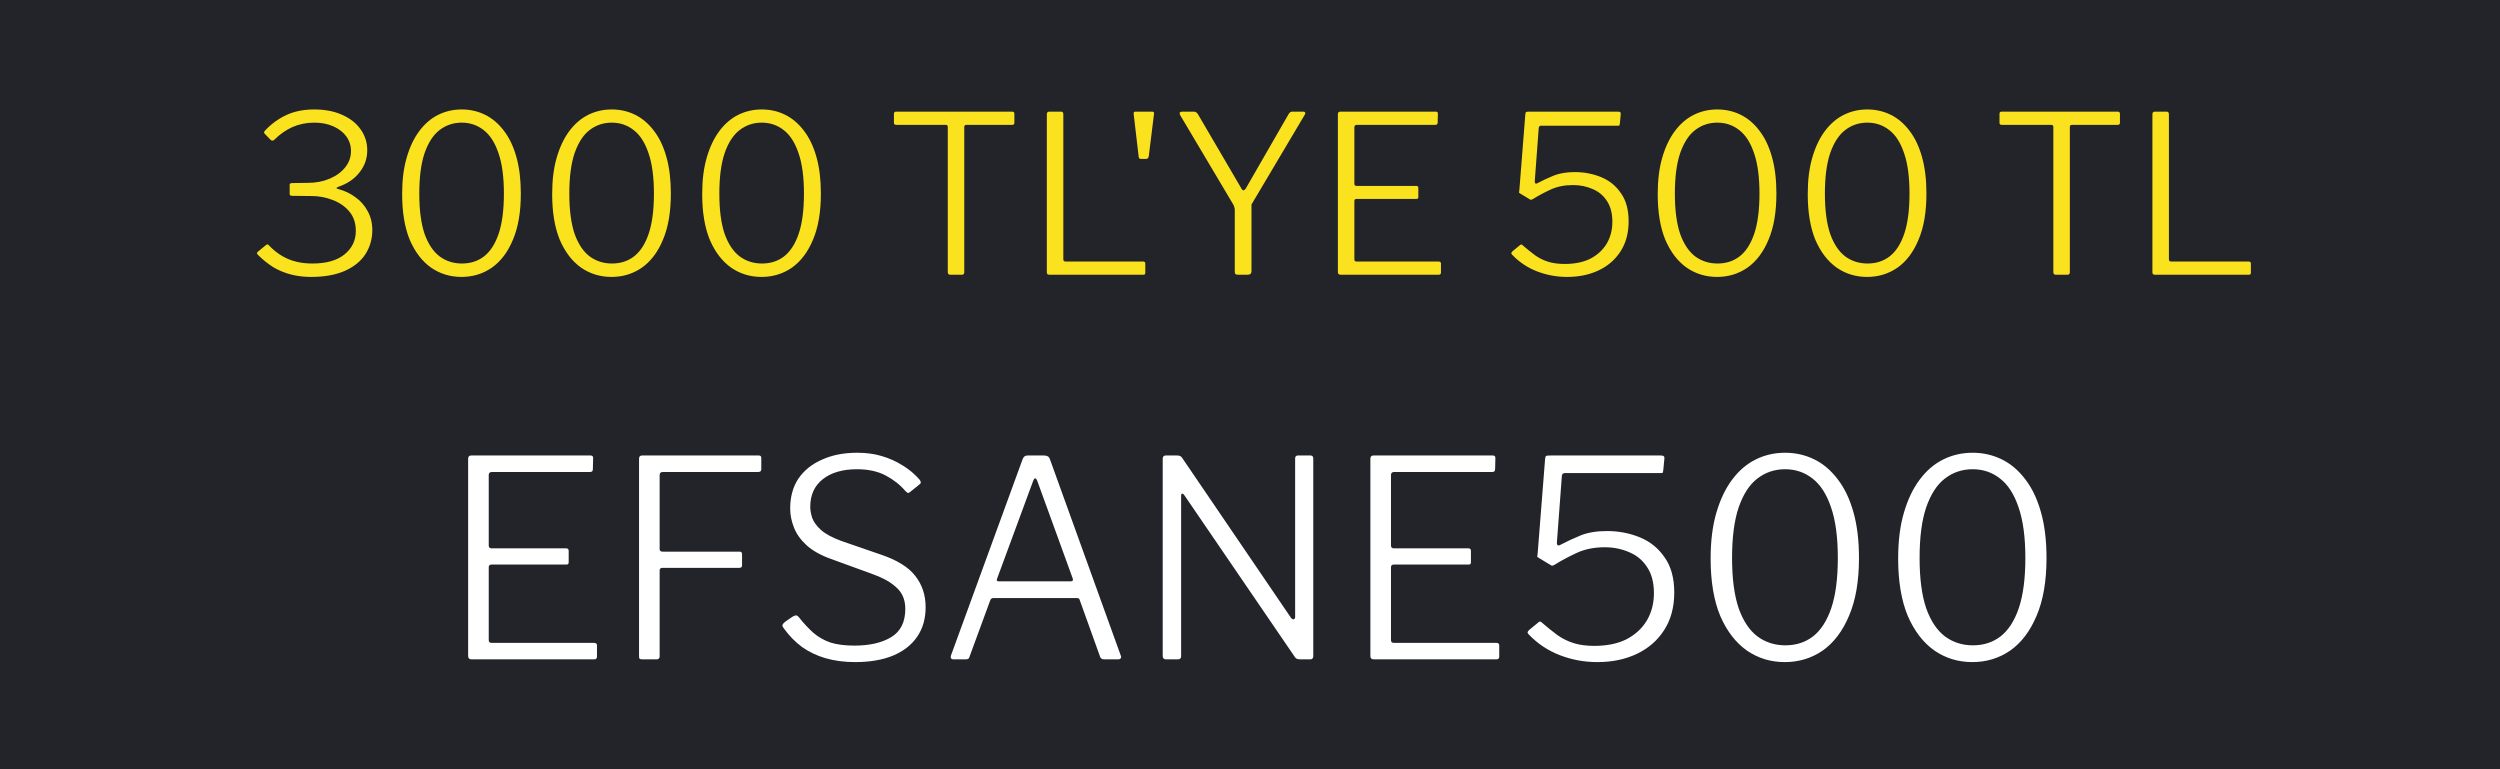
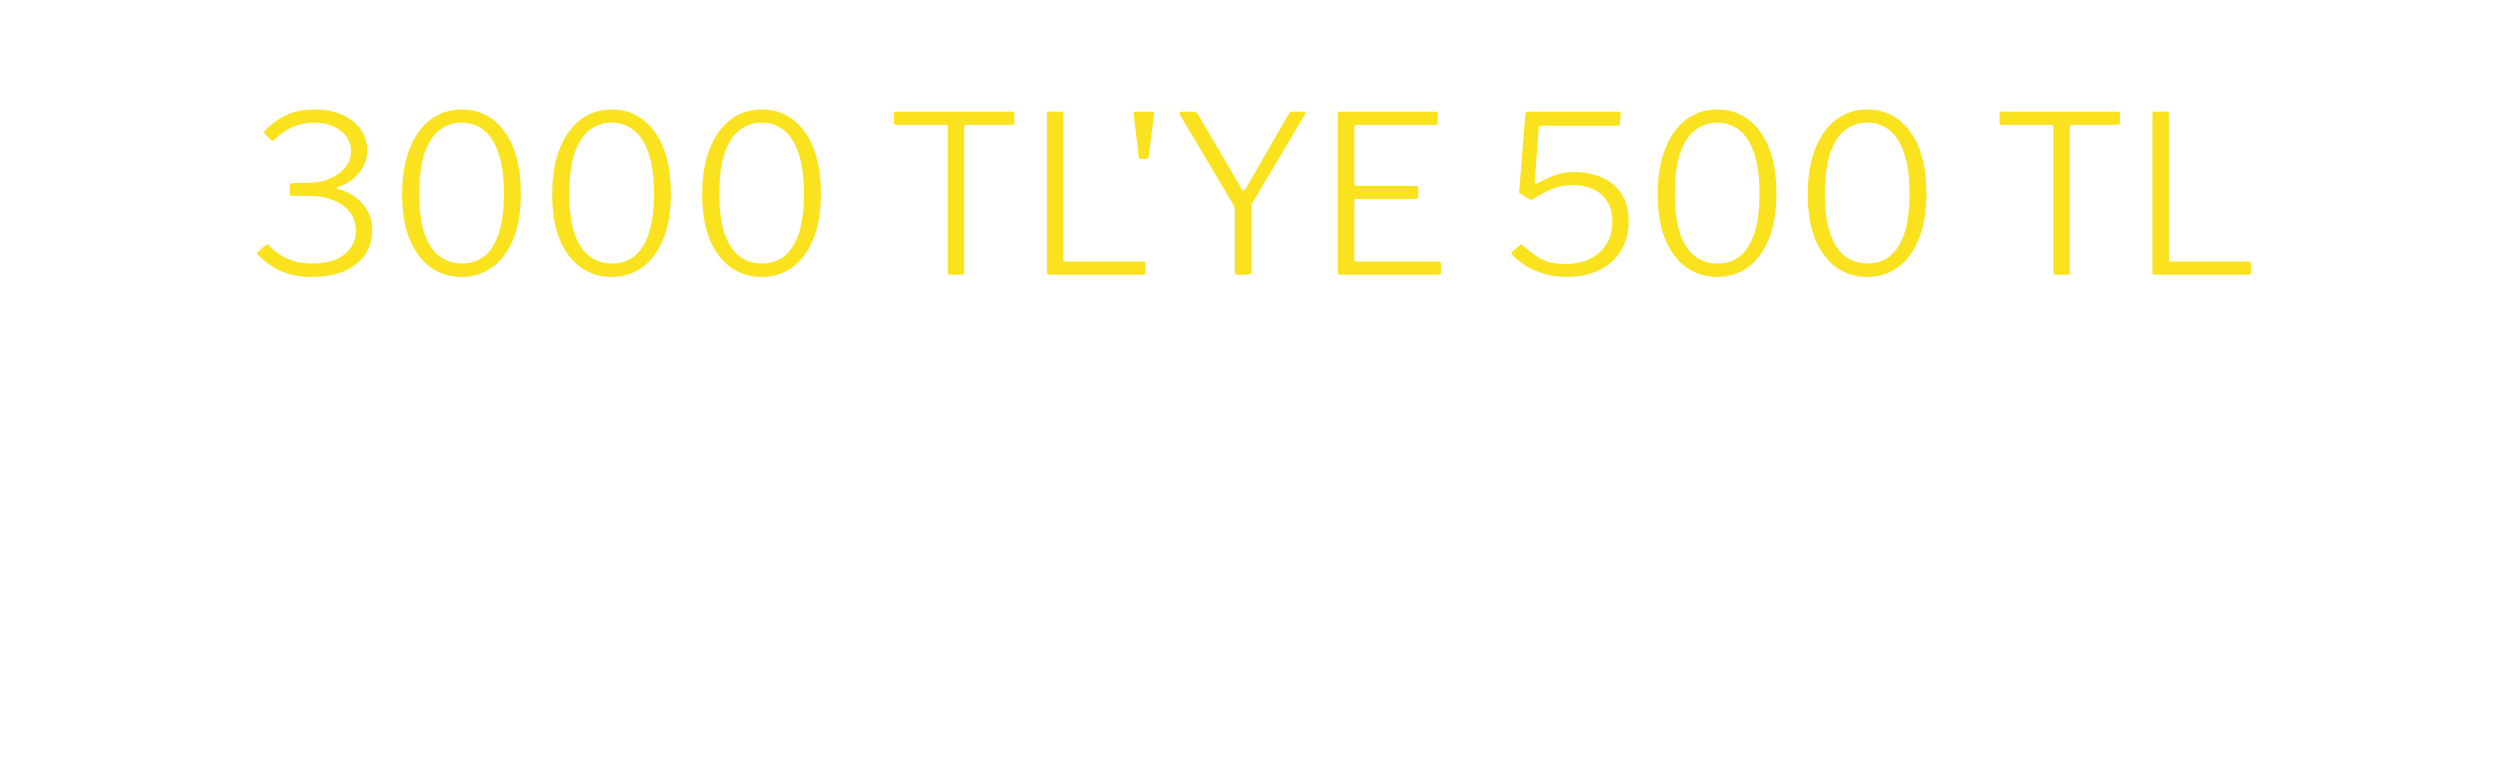
<svg xmlns="http://www.w3.org/2000/svg" width="91" height="28" viewBox="0 0 91 28" fill="none">
-   <rect width="91" height="28" fill="#22242A" />
  <path d="M9.64 4.872C9.603 4.84 9.603 4.803 9.64 4.76C9.811 4.579 9.989 4.432 10.176 4.32C10.363 4.203 10.56 4.117 10.768 4.064C10.976 4.011 11.197 3.984 11.432 3.984C11.832 3.984 12.176 4.051 12.464 4.184C12.752 4.312 12.973 4.488 13.128 4.712C13.288 4.936 13.368 5.189 13.368 5.472C13.368 5.771 13.275 6.037 13.088 6.272C12.907 6.507 12.656 6.68 12.336 6.792C12.277 6.813 12.248 6.832 12.248 6.848C12.248 6.859 12.277 6.872 12.336 6.888C12.555 6.947 12.757 7.045 12.944 7.184C13.131 7.317 13.277 7.485 13.384 7.688C13.496 7.891 13.552 8.12 13.552 8.376C13.552 8.696 13.469 8.987 13.304 9.248C13.139 9.504 12.891 9.707 12.56 9.856C12.229 10.005 11.816 10.08 11.32 10.08C11.064 10.08 10.821 10.051 10.592 9.992C10.363 9.933 10.149 9.845 9.952 9.728C9.755 9.605 9.565 9.453 9.384 9.272C9.363 9.245 9.352 9.224 9.352 9.208C9.357 9.192 9.373 9.173 9.4 9.152L9.672 8.928C9.704 8.901 9.728 8.891 9.744 8.896C9.76 8.901 9.773 8.912 9.784 8.928C9.944 9.093 10.107 9.224 10.272 9.32C10.437 9.416 10.611 9.485 10.792 9.528C10.973 9.571 11.165 9.592 11.368 9.592C11.875 9.592 12.264 9.483 12.536 9.264C12.813 9.04 12.952 8.755 12.952 8.408C12.952 8.125 12.875 7.891 12.72 7.704C12.565 7.517 12.363 7.376 12.112 7.28C11.867 7.184 11.611 7.136 11.344 7.136L10.632 7.128C10.573 7.128 10.544 7.107 10.544 7.064V6.728C10.544 6.685 10.573 6.664 10.632 6.664L11.208 6.656C11.501 6.656 11.765 6.605 12 6.504C12.24 6.403 12.429 6.264 12.568 6.088C12.707 5.912 12.776 5.715 12.776 5.496C12.776 5.299 12.72 5.123 12.608 4.968C12.496 4.813 12.339 4.691 12.136 4.6C11.933 4.509 11.701 4.464 11.44 4.464C11.157 4.464 10.893 4.517 10.648 4.624C10.408 4.731 10.187 4.885 9.984 5.088C9.957 5.109 9.933 5.12 9.912 5.12C9.896 5.12 9.875 5.109 9.848 5.088L9.64 4.872ZM16.806 3.984C17.11 3.984 17.393 4.048 17.654 4.176C17.916 4.304 18.145 4.499 18.342 4.76C18.54 5.016 18.692 5.336 18.798 5.72C18.905 6.099 18.958 6.541 18.958 7.048C18.958 7.72 18.862 8.28 18.67 8.728C18.484 9.176 18.228 9.515 17.902 9.744C17.577 9.968 17.209 10.08 16.798 10.08C16.388 10.08 16.02 9.968 15.694 9.744C15.369 9.515 15.11 9.179 14.918 8.736C14.732 8.288 14.638 7.731 14.638 7.064C14.638 6.552 14.694 6.107 14.806 5.728C14.918 5.344 15.073 5.021 15.27 4.76C15.468 4.499 15.697 4.304 15.958 4.176C16.22 4.048 16.502 3.984 16.806 3.984ZM16.814 9.592C17.124 9.592 17.39 9.507 17.614 9.336C17.844 9.16 18.022 8.885 18.15 8.512C18.278 8.133 18.342 7.645 18.342 7.048C18.342 6.44 18.276 5.947 18.142 5.568C18.014 5.189 17.836 4.912 17.606 4.736C17.377 4.555 17.11 4.464 16.806 4.464C16.502 4.464 16.233 4.555 15.998 4.736C15.769 4.912 15.588 5.192 15.454 5.576C15.326 5.955 15.262 6.445 15.262 7.048C15.262 7.645 15.326 8.133 15.454 8.512C15.588 8.885 15.772 9.16 16.006 9.336C16.241 9.507 16.51 9.592 16.814 9.592ZM22.267 3.984C22.571 3.984 22.854 4.048 23.115 4.176C23.377 4.304 23.606 4.499 23.803 4.76C24.001 5.016 24.153 5.336 24.259 5.72C24.366 6.099 24.419 6.541 24.419 7.048C24.419 7.72 24.323 8.28 24.131 8.728C23.945 9.176 23.689 9.515 23.363 9.744C23.038 9.968 22.67 10.08 22.259 10.08C21.849 10.08 21.481 9.968 21.155 9.744C20.83 9.515 20.571 9.179 20.379 8.736C20.193 8.288 20.099 7.731 20.099 7.064C20.099 6.552 20.155 6.107 20.267 5.728C20.379 5.344 20.534 5.021 20.731 4.76C20.929 4.499 21.158 4.304 21.419 4.176C21.681 4.048 21.963 3.984 22.267 3.984ZM22.275 9.592C22.585 9.592 22.851 9.507 23.075 9.336C23.305 9.16 23.483 8.885 23.611 8.512C23.739 8.133 23.803 7.645 23.803 7.048C23.803 6.44 23.737 5.947 23.603 5.568C23.475 5.189 23.297 4.912 23.067 4.736C22.838 4.555 22.571 4.464 22.267 4.464C21.963 4.464 21.694 4.555 21.459 4.736C21.23 4.912 21.049 5.192 20.915 5.576C20.787 5.955 20.723 6.445 20.723 7.048C20.723 7.645 20.787 8.133 20.915 8.512C21.049 8.885 21.233 9.16 21.467 9.336C21.702 9.507 21.971 9.592 22.275 9.592ZM27.728 3.984C28.032 3.984 28.315 4.048 28.576 4.176C28.837 4.304 29.067 4.499 29.264 4.76C29.462 5.016 29.613 5.336 29.72 5.72C29.827 6.099 29.88 6.541 29.88 7.048C29.88 7.72 29.784 8.28 29.592 8.728C29.405 9.176 29.149 9.515 28.824 9.744C28.499 9.968 28.131 10.08 27.72 10.08C27.309 10.08 26.942 9.968 26.616 9.744C26.291 9.515 26.032 9.179 25.84 8.736C25.654 8.288 25.56 7.731 25.56 7.064C25.56 6.552 25.616 6.107 25.728 5.728C25.84 5.344 25.995 5.021 26.192 4.76C26.39 4.499 26.619 4.304 26.88 4.176C27.142 4.048 27.424 3.984 27.728 3.984ZM27.736 9.592C28.046 9.592 28.312 9.507 28.536 9.336C28.765 9.16 28.944 8.885 29.072 8.512C29.2 8.133 29.264 7.645 29.264 7.048C29.264 6.44 29.198 5.947 29.064 5.568C28.936 5.189 28.758 4.912 28.528 4.736C28.299 4.555 28.032 4.464 27.728 4.464C27.424 4.464 27.155 4.555 26.92 4.736C26.691 4.912 26.509 5.192 26.376 5.576C26.248 5.955 26.184 6.445 26.184 7.048C26.184 7.645 26.248 8.133 26.376 8.512C26.509 8.885 26.694 9.16 26.928 9.336C27.163 9.507 27.432 9.592 27.736 9.592ZM32.539 4.144C32.539 4.117 32.545 4.099 32.556 4.088C32.566 4.072 32.587 4.064 32.62 4.064H36.843C36.876 4.064 36.897 4.072 36.907 4.088C36.918 4.099 36.923 4.117 36.923 4.144V4.472C36.923 4.52 36.897 4.544 36.843 4.544H35.188C35.129 4.544 35.099 4.568 35.099 4.616V9.904C35.099 9.968 35.073 10 35.02 10H34.587C34.529 10 34.499 9.968 34.499 9.904V4.616C34.499 4.568 34.473 4.544 34.419 4.544H32.62C32.566 4.544 32.539 4.52 32.539 4.472V4.144ZM38.105 4.16C38.105 4.096 38.135 4.064 38.193 4.064H38.625C38.679 4.064 38.705 4.096 38.705 4.16V9.44C38.705 9.493 38.732 9.52 38.785 9.52H41.609C41.663 9.52 41.689 9.544 41.689 9.592V9.928C41.689 9.949 41.684 9.968 41.673 9.984C41.663 9.995 41.641 10 41.609 10H38.201C38.164 10 38.137 9.992 38.121 9.976C38.111 9.96 38.105 9.936 38.105 9.904V4.16ZM41.816 5.68C41.81 5.712 41.8 5.739 41.784 5.76C41.773 5.776 41.749 5.784 41.712 5.784H41.536C41.504 5.784 41.482 5.779 41.472 5.768C41.461 5.752 41.453 5.731 41.448 5.704L41.264 4.136C41.264 4.109 41.269 4.091 41.28 4.08C41.296 4.069 41.312 4.064 41.328 4.064H41.944C41.986 4.064 42.008 4.085 42.008 4.128L41.816 5.68ZM47.442 4.064C47.474 4.064 47.495 4.075 47.506 4.096C47.517 4.112 47.514 4.136 47.498 4.168L45.594 7.376C45.573 7.403 45.559 7.429 45.554 7.456C45.554 7.483 45.554 7.528 45.554 7.592V9.872C45.554 9.957 45.506 10 45.41 10H45.066C45.018 10 44.986 9.992 44.97 9.976C44.954 9.955 44.946 9.928 44.946 9.896V7.648C44.946 7.6 44.941 7.565 44.93 7.544C44.925 7.517 44.914 7.488 44.898 7.456L42.954 4.184C42.938 4.147 42.935 4.117 42.946 4.096C42.962 4.075 42.991 4.064 43.034 4.064H43.45C43.493 4.064 43.522 4.072 43.538 4.088C43.559 4.099 43.581 4.12 43.602 4.152L45.17 6.832C45.202 6.896 45.231 6.928 45.258 6.928C45.29 6.928 45.322 6.901 45.354 6.848L46.906 4.152C46.933 4.115 46.954 4.091 46.97 4.08C46.986 4.069 47.015 4.064 47.058 4.064H47.442ZM48.699 4.16C48.699 4.096 48.728 4.064 48.787 4.064H52.267C52.315 4.064 52.339 4.088 52.339 4.136L52.331 4.464C52.331 4.517 52.304 4.544 52.251 4.544H49.395C49.331 4.544 49.299 4.573 49.299 4.632V6.688C49.299 6.741 49.328 6.768 49.387 6.768H51.555C51.603 6.768 51.627 6.792 51.627 6.84V7.176C51.627 7.197 51.622 7.213 51.611 7.224C51.606 7.235 51.587 7.24 51.555 7.24H49.379C49.326 7.24 49.299 7.267 49.299 7.32V9.44C49.299 9.493 49.326 9.52 49.379 9.52H52.363C52.422 9.52 52.451 9.544 52.451 9.592V9.928C52.451 9.949 52.443 9.968 52.427 9.984C52.416 9.995 52.398 10 52.371 10H48.795C48.731 10 48.699 9.968 48.699 9.904V4.16ZM58.89 4.064C58.938 4.064 58.968 4.072 58.978 4.088C58.994 4.099 58.999 4.123 58.994 4.16L58.962 4.504C58.957 4.536 58.952 4.557 58.946 4.568C58.946 4.573 58.922 4.576 58.874 4.576H56.098C56.045 4.576 56.016 4.603 56.01 4.656L55.866 6.584C55.861 6.621 55.866 6.651 55.882 6.672C55.904 6.688 55.928 6.688 55.954 6.672C56.146 6.571 56.346 6.477 56.554 6.392C56.767 6.307 57.023 6.264 57.322 6.264C57.663 6.264 57.983 6.325 58.282 6.448C58.581 6.571 58.821 6.765 59.002 7.032C59.189 7.293 59.282 7.635 59.282 8.056C59.282 8.483 59.184 8.848 58.986 9.152C58.794 9.451 58.53 9.68 58.194 9.84C57.858 10 57.474 10.08 57.042 10.08C56.663 10.08 56.301 10.013 55.954 9.88C55.608 9.747 55.306 9.547 55.05 9.28C55.023 9.253 55.01 9.232 55.01 9.216C55.016 9.195 55.032 9.171 55.058 9.144L55.33 8.92C55.362 8.888 55.397 8.893 55.434 8.936C55.589 9.069 55.738 9.189 55.882 9.296C56.026 9.397 56.184 9.475 56.354 9.528C56.525 9.581 56.725 9.608 56.954 9.608C57.322 9.608 57.634 9.544 57.89 9.416C58.146 9.283 58.343 9.101 58.482 8.872C58.621 8.637 58.69 8.371 58.69 8.072C58.69 7.763 58.623 7.509 58.49 7.312C58.362 7.115 58.189 6.971 57.97 6.88C57.752 6.784 57.514 6.736 57.258 6.736C56.949 6.736 56.674 6.792 56.434 6.904C56.194 7.016 55.981 7.131 55.794 7.248C55.752 7.269 55.725 7.277 55.714 7.272C55.709 7.267 55.69 7.256 55.658 7.24L55.354 7.056C55.312 7.029 55.29 7.013 55.29 7.008C55.295 6.997 55.301 6.963 55.306 6.904L55.522 4.16C55.528 4.117 55.535 4.091 55.546 4.08C55.562 4.069 55.605 4.064 55.674 4.064H58.89ZM62.509 3.984C62.813 3.984 63.096 4.048 63.357 4.176C63.619 4.304 63.848 4.499 64.045 4.76C64.243 5.016 64.395 5.336 64.501 5.72C64.608 6.099 64.661 6.541 64.661 7.048C64.661 7.72 64.565 8.28 64.373 8.728C64.187 9.176 63.931 9.515 63.605 9.744C63.28 9.968 62.912 10.08 62.501 10.08C62.091 10.08 61.723 9.968 61.397 9.744C61.072 9.515 60.813 9.179 60.621 8.736C60.435 8.288 60.341 7.731 60.341 7.064C60.341 6.552 60.397 6.107 60.509 5.728C60.621 5.344 60.776 5.021 60.973 4.76C61.171 4.499 61.4 4.304 61.661 4.176C61.923 4.048 62.205 3.984 62.509 3.984ZM62.517 9.592C62.827 9.592 63.093 9.507 63.317 9.336C63.547 9.16 63.725 8.885 63.853 8.512C63.981 8.133 64.045 7.645 64.045 7.048C64.045 6.44 63.979 5.947 63.845 5.568C63.717 5.189 63.539 4.912 63.309 4.736C63.08 4.555 62.813 4.464 62.509 4.464C62.205 4.464 61.936 4.555 61.701 4.736C61.472 4.912 61.291 5.192 61.157 5.576C61.029 5.955 60.965 6.445 60.965 7.048C60.965 7.645 61.029 8.133 61.157 8.512C61.291 8.885 61.475 9.16 61.709 9.336C61.944 9.507 62.213 9.592 62.517 9.592ZM67.97 3.984C68.274 3.984 68.557 4.048 68.818 4.176C69.08 4.304 69.309 4.499 69.506 4.76C69.704 5.016 69.856 5.336 69.962 5.72C70.069 6.099 70.122 6.541 70.122 7.048C70.122 7.72 70.026 8.28 69.834 8.728C69.648 9.176 69.392 9.515 69.066 9.744C68.741 9.968 68.373 10.08 67.962 10.08C67.552 10.08 67.184 9.968 66.858 9.744C66.533 9.515 66.274 9.179 66.082 8.736C65.896 8.288 65.802 7.731 65.802 7.064C65.802 6.552 65.858 6.107 65.97 5.728C66.082 5.344 66.237 5.021 66.434 4.76C66.632 4.499 66.861 4.304 67.122 4.176C67.384 4.048 67.666 3.984 67.97 3.984ZM67.978 9.592C68.288 9.592 68.554 9.507 68.778 9.336C69.008 9.16 69.186 8.885 69.314 8.512C69.442 8.133 69.506 7.645 69.506 7.048C69.506 6.44 69.44 5.947 69.306 5.568C69.178 5.189 69 4.912 68.77 4.736C68.541 4.555 68.274 4.464 67.97 4.464C67.666 4.464 67.397 4.555 67.162 4.736C66.933 4.912 66.752 5.192 66.618 5.576C66.49 5.955 66.426 6.445 66.426 7.048C66.426 7.645 66.49 8.133 66.618 8.512C66.752 8.885 66.936 9.16 67.17 9.336C67.405 9.507 67.674 9.592 67.978 9.592ZM72.782 4.144C72.782 4.117 72.787 4.099 72.798 4.088C72.808 4.072 72.83 4.064 72.862 4.064H77.086C77.118 4.064 77.139 4.072 77.15 4.088C77.16 4.099 77.166 4.117 77.166 4.144V4.472C77.166 4.52 77.139 4.544 77.086 4.544H75.43C75.371 4.544 75.342 4.568 75.342 4.616V9.904C75.342 9.968 75.315 10 75.262 10H74.83C74.771 10 74.742 9.968 74.742 9.904V4.616C74.742 4.568 74.715 4.544 74.662 4.544H72.862C72.808 4.544 72.782 4.52 72.782 4.472V4.144ZM78.348 4.16C78.348 4.096 78.377 4.064 78.436 4.064H78.868C78.921 4.064 78.948 4.096 78.948 4.16V9.44C78.948 9.493 78.974 9.52 79.028 9.52H81.852C81.905 9.52 81.932 9.544 81.932 9.592V9.928C81.932 9.949 81.926 9.968 81.916 9.984C81.905 9.995 81.884 10 81.852 10H78.444C78.406 10 78.38 9.992 78.364 9.976C78.353 9.96 78.348 9.936 78.348 9.904V4.16Z" fill="#FAE31E" />
-   <path d="M17.04 16.7C17.04 16.62 17.077 16.58 17.15 16.58H21.5C21.56 16.58 21.59 16.61 21.59 16.67L21.58 17.08C21.58 17.147 21.547 17.18 21.48 17.18H17.91C17.83 17.18 17.79 17.217 17.79 17.29V19.86C17.79 19.927 17.827 19.96 17.9 19.96H20.61C20.67 19.96 20.7 19.99 20.7 20.05V20.47C20.7 20.497 20.693 20.517 20.68 20.53C20.673 20.543 20.65 20.55 20.61 20.55H17.89C17.823 20.55 17.79 20.583 17.79 20.65V23.3C17.79 23.367 17.823 23.4 17.89 23.4H21.62C21.693 23.4 21.73 23.43 21.73 23.49V23.91C21.73 23.937 21.72 23.96 21.7 23.98C21.687 23.993 21.663 24 21.63 24H17.16C17.08 24 17.04 23.96 17.04 23.88V16.7ZM23.261 16.7C23.261 16.62 23.297 16.58 23.371 16.58H27.621C27.681 16.58 27.711 16.61 27.711 16.67V17.08C27.711 17.147 27.674 17.18 27.601 17.18H24.131C24.051 17.18 24.011 17.217 24.011 17.29V19.99C24.011 20.05 24.047 20.08 24.121 20.08H26.921C26.981 20.08 27.011 20.11 27.011 20.17V20.58C27.011 20.64 26.977 20.67 26.911 20.67H24.111C24.044 20.67 24.011 20.703 24.011 20.77V23.89C24.011 23.963 23.974 24 23.901 24H23.381C23.334 24 23.301 23.993 23.281 23.98C23.267 23.96 23.261 23.927 23.261 23.88V16.7ZM32.953 17.87C32.766 17.65 32.53 17.463 32.243 17.31C31.956 17.157 31.606 17.08 31.193 17.08C30.673 17.08 30.26 17.2 29.953 17.44C29.646 17.68 29.493 18.017 29.493 18.45C29.493 18.563 29.516 18.697 29.563 18.85C29.616 18.997 29.723 19.143 29.883 19.29C30.05 19.437 30.296 19.57 30.623 19.69L32.043 20.18C32.643 20.38 33.066 20.64 33.313 20.96C33.566 21.28 33.693 21.66 33.693 22.1C33.693 22.52 33.59 22.88 33.383 23.18C33.176 23.48 32.88 23.71 32.493 23.87C32.113 24.023 31.656 24.1 31.123 24.1C30.736 24.1 30.38 24.053 30.053 23.96C29.733 23.867 29.446 23.73 29.193 23.55C28.94 23.363 28.716 23.133 28.523 22.86C28.49 22.82 28.476 22.783 28.483 22.75C28.496 22.71 28.53 22.67 28.583 22.63L28.843 22.45C28.903 22.417 28.946 22.4 28.973 22.4C29.006 22.4 29.04 22.42 29.073 22.46C29.253 22.687 29.433 22.88 29.613 23.04C29.793 23.193 30 23.31 30.233 23.39C30.466 23.463 30.756 23.5 31.103 23.5C31.656 23.5 32.103 23.397 32.443 23.19C32.783 22.983 32.953 22.64 32.953 22.16C32.953 21.98 32.92 21.82 32.853 21.68C32.786 21.533 32.666 21.397 32.493 21.27C32.326 21.137 32.076 21.01 31.743 20.89L30.233 20.34C29.866 20.207 29.576 20.043 29.363 19.85C29.15 19.657 28.996 19.443 28.903 19.21C28.81 18.977 28.763 18.743 28.763 18.51C28.763 18.083 28.863 17.72 29.063 17.42C29.27 17.12 29.556 16.89 29.923 16.73C30.29 16.563 30.716 16.48 31.203 16.48C31.53 16.48 31.826 16.52 32.093 16.6C32.366 16.68 32.62 16.793 32.853 16.94C33.086 17.08 33.293 17.253 33.473 17.46C33.493 17.487 33.506 17.513 33.513 17.54C33.526 17.567 33.513 17.597 33.473 17.63L33.113 17.92C33.08 17.94 33.053 17.947 33.033 17.94C33.02 17.927 32.993 17.903 32.953 17.87ZM34.695 24C34.662 24 34.635 23.987 34.615 23.96C34.602 23.933 34.602 23.9 34.615 23.86L37.225 16.71C37.245 16.663 37.268 16.63 37.295 16.61C37.322 16.59 37.358 16.58 37.405 16.58H38.005C38.118 16.58 38.188 16.623 38.215 16.71L40.795 23.86C40.815 23.893 40.815 23.927 40.795 23.96C40.775 23.987 40.745 24 40.705 24H40.195C40.115 24 40.065 23.97 40.045 23.91L39.305 21.85C39.298 21.823 39.288 21.803 39.275 21.79C39.262 21.777 39.235 21.77 39.195 21.77H36.155C36.102 21.77 36.065 21.797 36.045 21.85L35.285 23.92C35.278 23.947 35.265 23.967 35.245 23.98C35.225 23.993 35.195 24 35.155 24H34.695ZM38.975 21.16C39.048 21.16 39.072 21.123 39.045 21.05L37.755 17.5C37.728 17.44 37.702 17.41 37.675 17.41C37.655 17.41 37.632 17.443 37.605 17.51L36.295 21.06C36.268 21.127 36.285 21.16 36.345 21.16H38.975ZM47.703 16.58C47.77 16.58 47.803 16.617 47.803 16.69V23.89C47.803 23.923 47.793 23.95 47.773 23.97C47.76 23.99 47.733 24 47.693 24H47.343C47.303 24 47.267 23.997 47.233 23.99C47.2 23.983 47.17 23.963 47.143 23.93L43.113 18.03C43.08 17.983 43.05 17.963 43.023 17.97C43.003 17.977 42.993 18 42.993 18.04V23.89C42.993 23.963 42.953 24 42.873 24H42.443C42.363 24 42.323 23.96 42.323 23.88V16.7C42.323 16.62 42.36 16.58 42.433 16.58H42.853C42.9 16.58 42.933 16.587 42.953 16.6C42.98 16.607 43.007 16.63 43.033 16.67L46.993 22.49C47.033 22.537 47.066 22.553 47.093 22.54C47.127 22.527 47.143 22.5 47.143 22.46V16.69C47.143 16.617 47.176 16.58 47.243 16.58H47.703ZM49.882 16.7C49.882 16.62 49.919 16.58 49.992 16.58H54.342C54.402 16.58 54.432 16.61 54.432 16.67L54.422 17.08C54.422 17.147 54.389 17.18 54.322 17.18H50.752C50.672 17.18 50.632 17.217 50.632 17.29V19.86C50.632 19.927 50.669 19.96 50.742 19.96H53.452C53.512 19.96 53.542 19.99 53.542 20.05V20.47C53.542 20.497 53.535 20.517 53.522 20.53C53.515 20.543 53.492 20.55 53.452 20.55H50.732C50.665 20.55 50.632 20.583 50.632 20.65V23.3C50.632 23.367 50.665 23.4 50.732 23.4H54.462C54.535 23.4 54.572 23.43 54.572 23.49V23.91C54.572 23.937 54.562 23.96 54.542 23.98C54.529 23.993 54.505 24 54.472 24H50.002C49.922 24 49.882 23.96 49.882 23.88V16.7ZM60.453 16.58C60.513 16.58 60.549 16.59 60.562 16.61C60.583 16.623 60.589 16.653 60.583 16.7L60.542 17.13C60.536 17.17 60.529 17.197 60.523 17.21C60.523 17.217 60.492 17.22 60.432 17.22H56.962C56.896 17.22 56.859 17.253 56.852 17.32L56.672 19.73C56.666 19.777 56.672 19.813 56.693 19.84C56.719 19.86 56.749 19.86 56.782 19.84C57.023 19.713 57.273 19.597 57.532 19.49C57.799 19.383 58.119 19.33 58.492 19.33C58.919 19.33 59.319 19.407 59.693 19.56C60.066 19.713 60.366 19.957 60.593 20.29C60.826 20.617 60.943 21.043 60.943 21.57C60.943 22.103 60.819 22.56 60.572 22.94C60.333 23.313 60.002 23.6 59.583 23.8C59.163 24 58.682 24.1 58.142 24.1C57.669 24.1 57.216 24.017 56.782 23.85C56.349 23.683 55.972 23.433 55.653 23.1C55.619 23.067 55.602 23.04 55.602 23.02C55.609 22.993 55.629 22.963 55.663 22.93L56.002 22.65C56.042 22.61 56.086 22.617 56.133 22.67C56.326 22.837 56.513 22.987 56.693 23.12C56.873 23.247 57.069 23.343 57.282 23.41C57.496 23.477 57.746 23.51 58.032 23.51C58.492 23.51 58.883 23.43 59.203 23.27C59.523 23.103 59.769 22.877 59.943 22.59C60.116 22.297 60.203 21.963 60.203 21.59C60.203 21.203 60.119 20.887 59.953 20.64C59.792 20.393 59.576 20.213 59.303 20.1C59.029 19.98 58.733 19.92 58.413 19.92C58.026 19.92 57.682 19.99 57.383 20.13C57.083 20.27 56.816 20.413 56.583 20.56C56.529 20.587 56.496 20.597 56.483 20.59C56.476 20.583 56.453 20.57 56.413 20.55L56.032 20.32C55.979 20.287 55.953 20.267 55.953 20.26C55.959 20.247 55.966 20.203 55.972 20.13L56.242 16.7C56.249 16.647 56.259 16.613 56.273 16.6C56.292 16.587 56.346 16.58 56.432 16.58H60.453ZM64.977 16.48C65.357 16.48 65.71 16.56 66.037 16.72C66.363 16.88 66.65 17.123 66.897 17.45C67.143 17.77 67.333 18.17 67.467 18.65C67.6 19.123 67.667 19.677 67.667 20.31C67.667 21.15 67.547 21.85 67.307 22.41C67.073 22.97 66.753 23.393 66.347 23.68C65.94 23.96 65.48 24.1 64.967 24.1C64.453 24.1 63.993 23.96 63.587 23.68C63.18 23.393 62.857 22.973 62.617 22.42C62.383 21.86 62.267 21.163 62.267 20.33C62.267 19.69 62.337 19.133 62.477 18.66C62.617 18.18 62.81 17.777 63.057 17.45C63.303 17.123 63.59 16.88 63.917 16.72C64.243 16.56 64.597 16.48 64.977 16.48ZM64.987 23.49C65.373 23.49 65.707 23.383 65.987 23.17C66.273 22.95 66.497 22.607 66.657 22.14C66.817 21.667 66.897 21.057 66.897 20.31C66.897 19.55 66.813 18.933 66.647 18.46C66.487 17.987 66.263 17.64 65.977 17.42C65.69 17.193 65.357 17.08 64.977 17.08C64.597 17.08 64.26 17.193 63.967 17.42C63.68 17.64 63.453 17.99 63.287 18.47C63.127 18.943 63.047 19.557 63.047 20.31C63.047 21.057 63.127 21.667 63.287 22.14C63.453 22.607 63.683 22.95 63.977 23.17C64.27 23.383 64.607 23.49 64.987 23.49ZM71.803 16.48C72.183 16.48 72.536 16.56 72.863 16.72C73.189 16.88 73.476 17.123 73.723 17.45C73.969 17.77 74.159 18.17 74.293 18.65C74.426 19.123 74.493 19.677 74.493 20.31C74.493 21.15 74.373 21.85 74.133 22.41C73.9 22.97 73.579 23.393 73.173 23.68C72.766 23.96 72.306 24.1 71.793 24.1C71.279 24.1 70.82 23.96 70.413 23.68C70.006 23.393 69.683 22.973 69.443 22.42C69.21 21.86 69.093 21.163 69.093 20.33C69.093 19.69 69.163 19.133 69.303 18.66C69.443 18.18 69.636 17.777 69.883 17.45C70.129 17.123 70.416 16.88 70.743 16.72C71.07 16.56 71.423 16.48 71.803 16.48ZM71.813 23.49C72.2 23.49 72.533 23.383 72.813 23.17C73.1 22.95 73.323 22.607 73.483 22.14C73.643 21.667 73.723 21.057 73.723 20.31C73.723 19.55 73.639 18.933 73.473 18.46C73.313 17.987 73.09 17.64 72.803 17.42C72.516 17.193 72.183 17.08 71.803 17.08C71.423 17.08 71.086 17.193 70.793 17.42C70.506 17.64 70.279 17.99 70.113 18.47C69.953 18.943 69.873 19.557 69.873 20.31C69.873 21.057 69.953 21.667 70.113 22.14C70.279 22.607 70.51 22.95 70.803 23.17C71.096 23.383 71.433 23.49 71.813 23.49Z" fill="white" />
</svg>